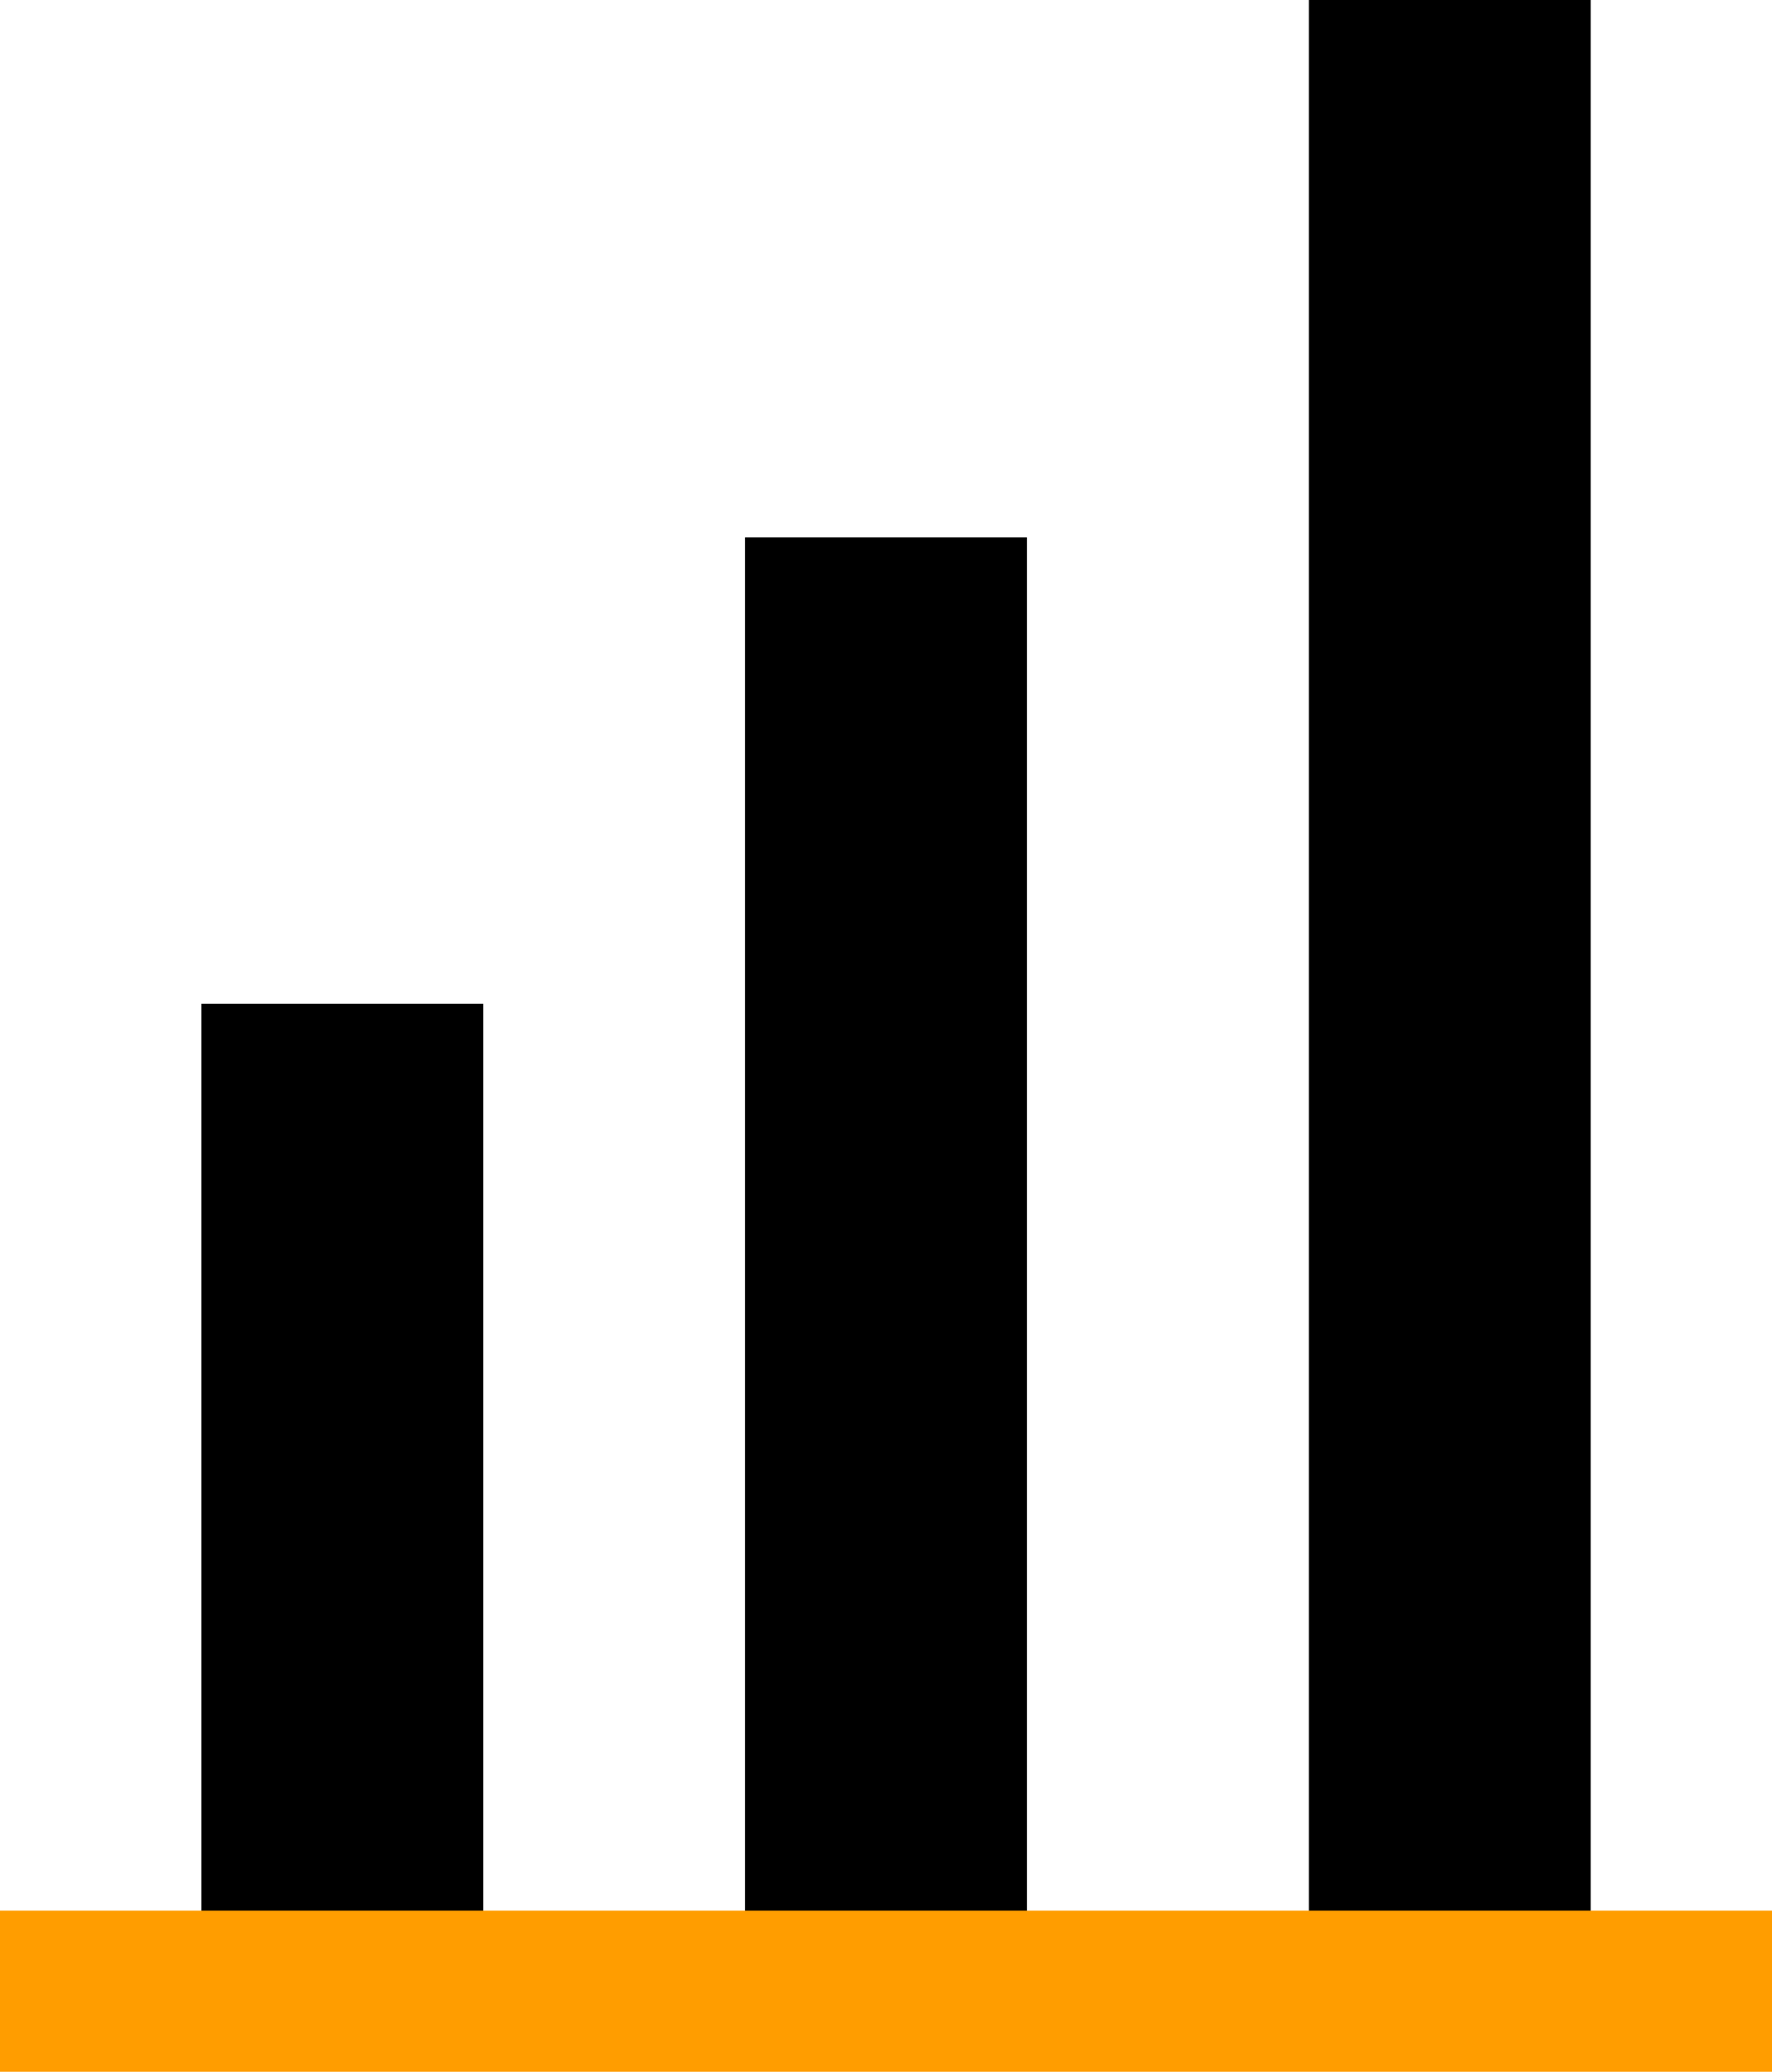
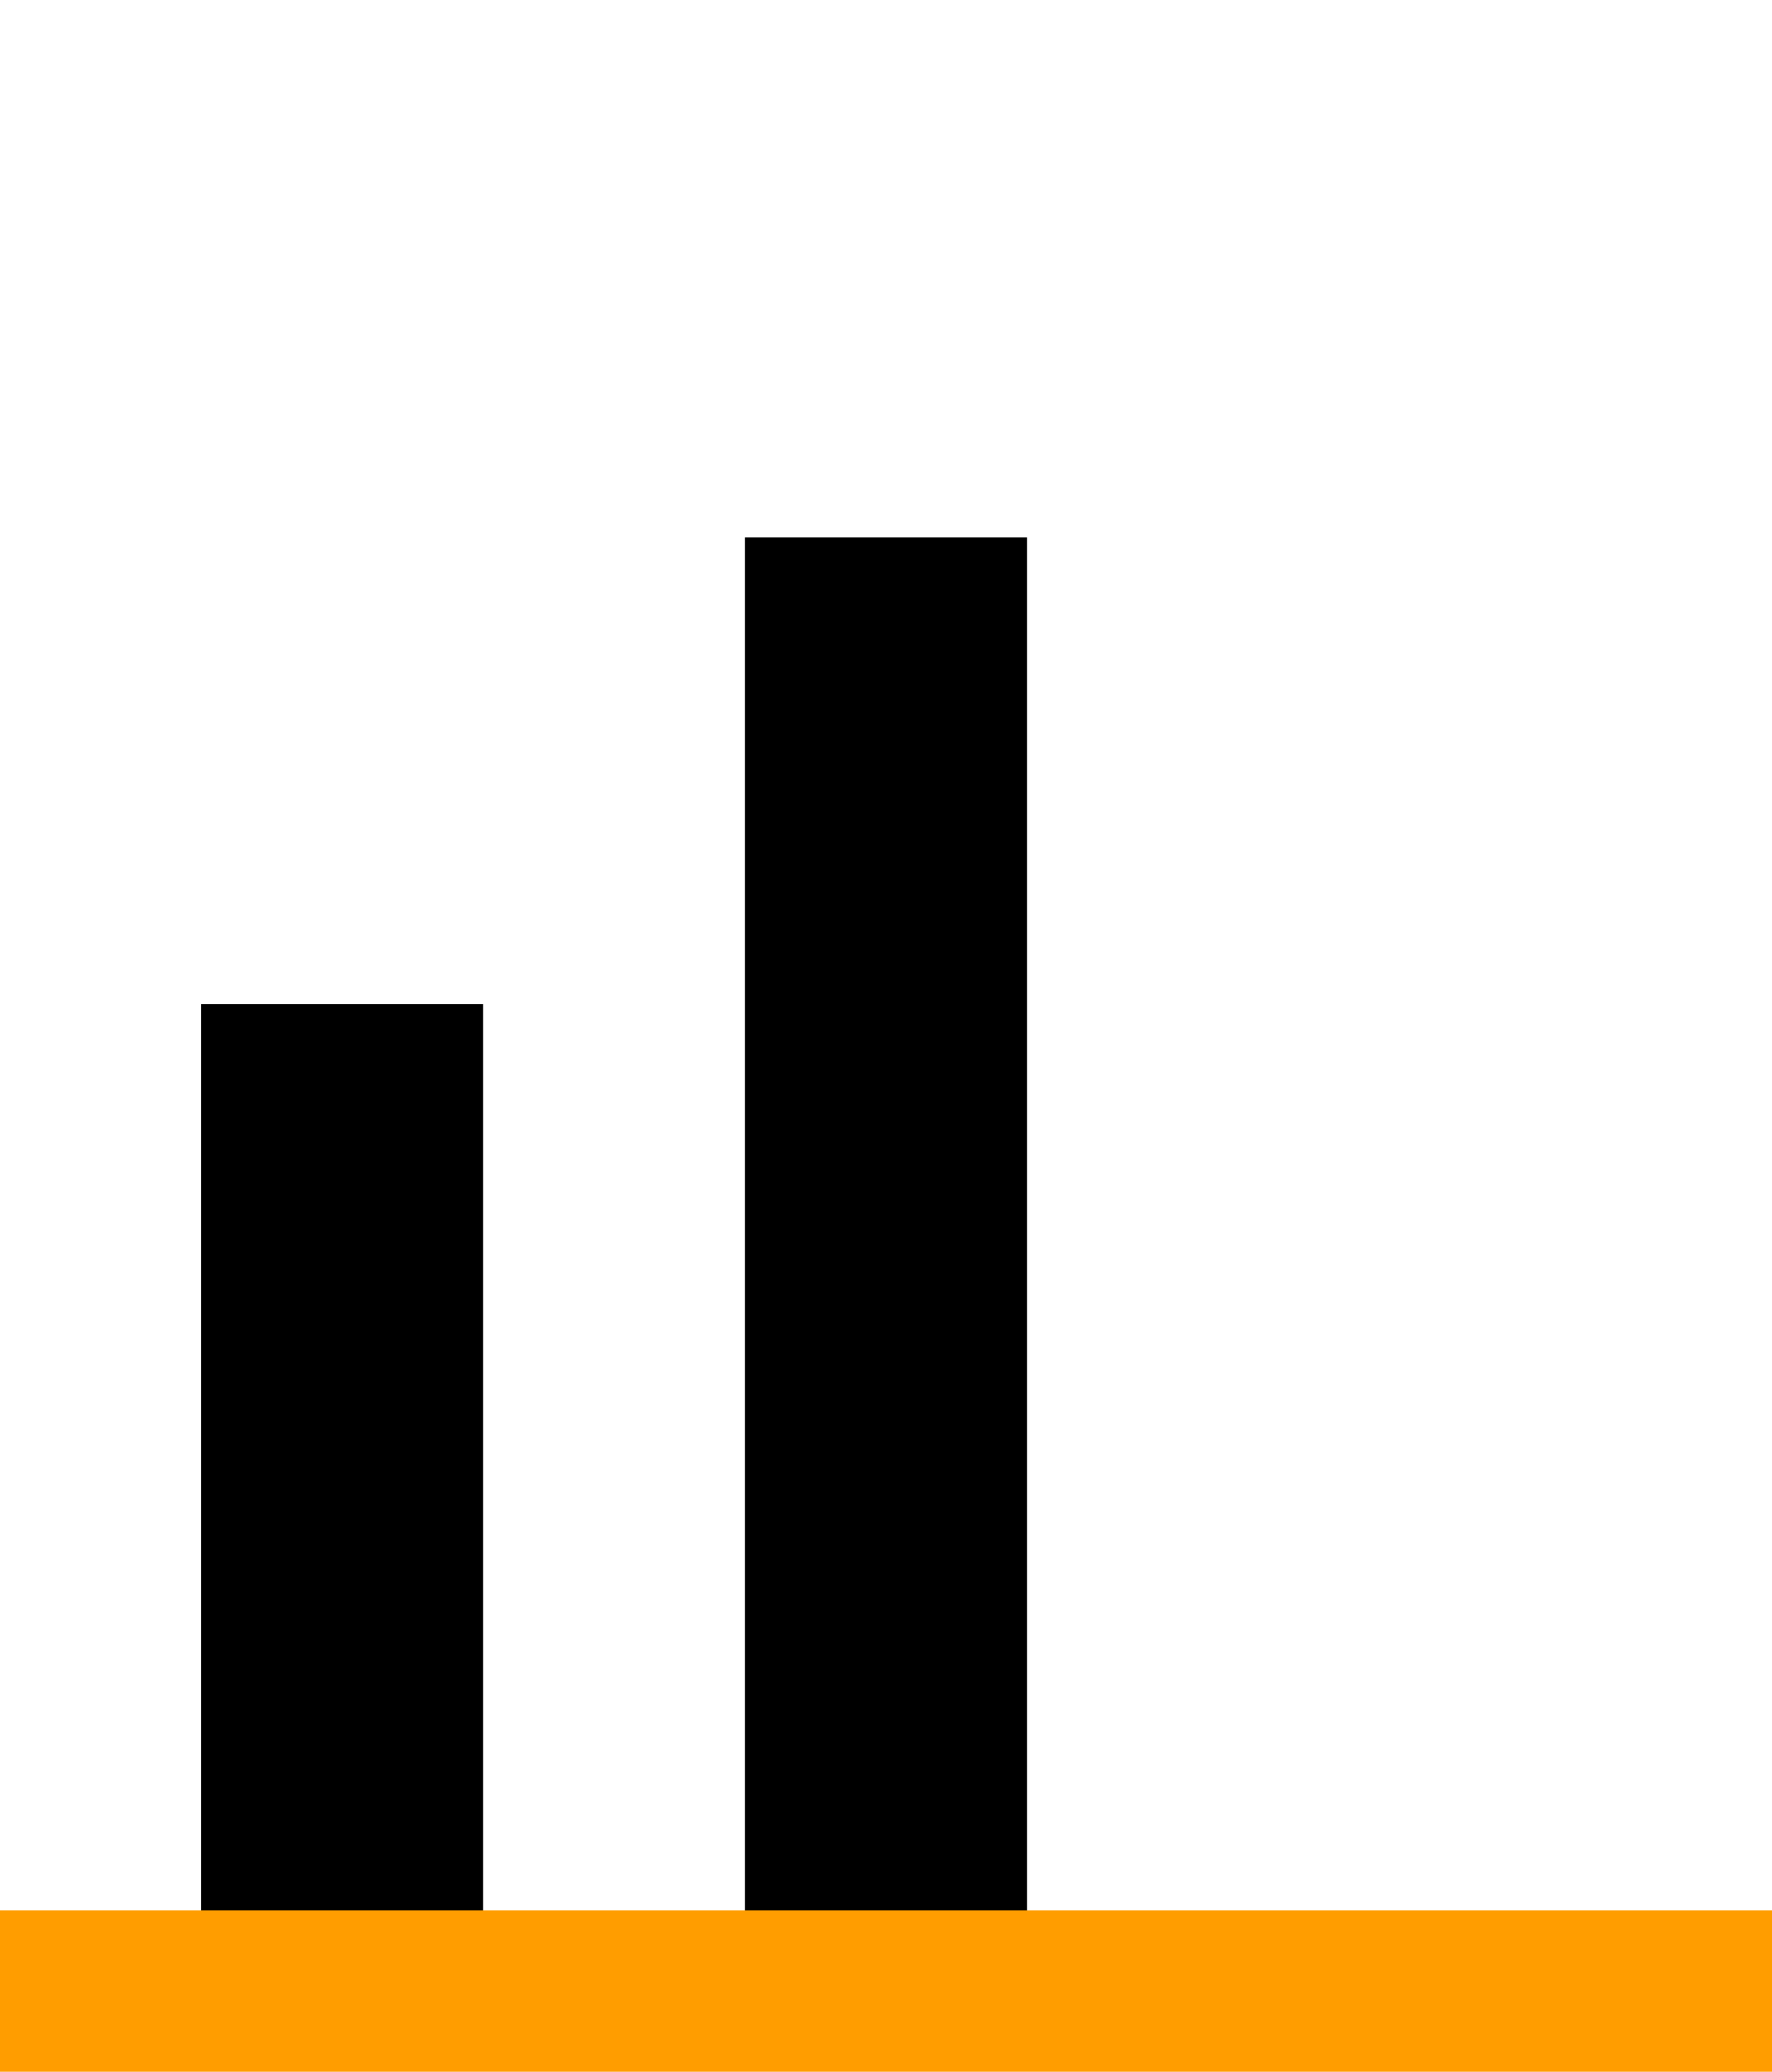
<svg xmlns="http://www.w3.org/2000/svg" width="66" height="77.158" viewBox="0 0 66 77.158">
  <defs>
    <style>.cls-1{fill:#ff9d00;}</style>
  </defs>
  <title>Difficulty</title>
  <g id="Layer_2" data-name="Layer 2">
    <g id="Layer">
      <rect x="7.501" y="37.382" width="10.499" height="35.276" />
      <rect x="27.75" y="20.015" width="10.499" height="52.643" />
-       <rect x="48.749" width="10.499" height="72.659" />
      <rect class="cls-1" y="71.159" width="66" height="6" />
    </g>
  </g>
</svg>